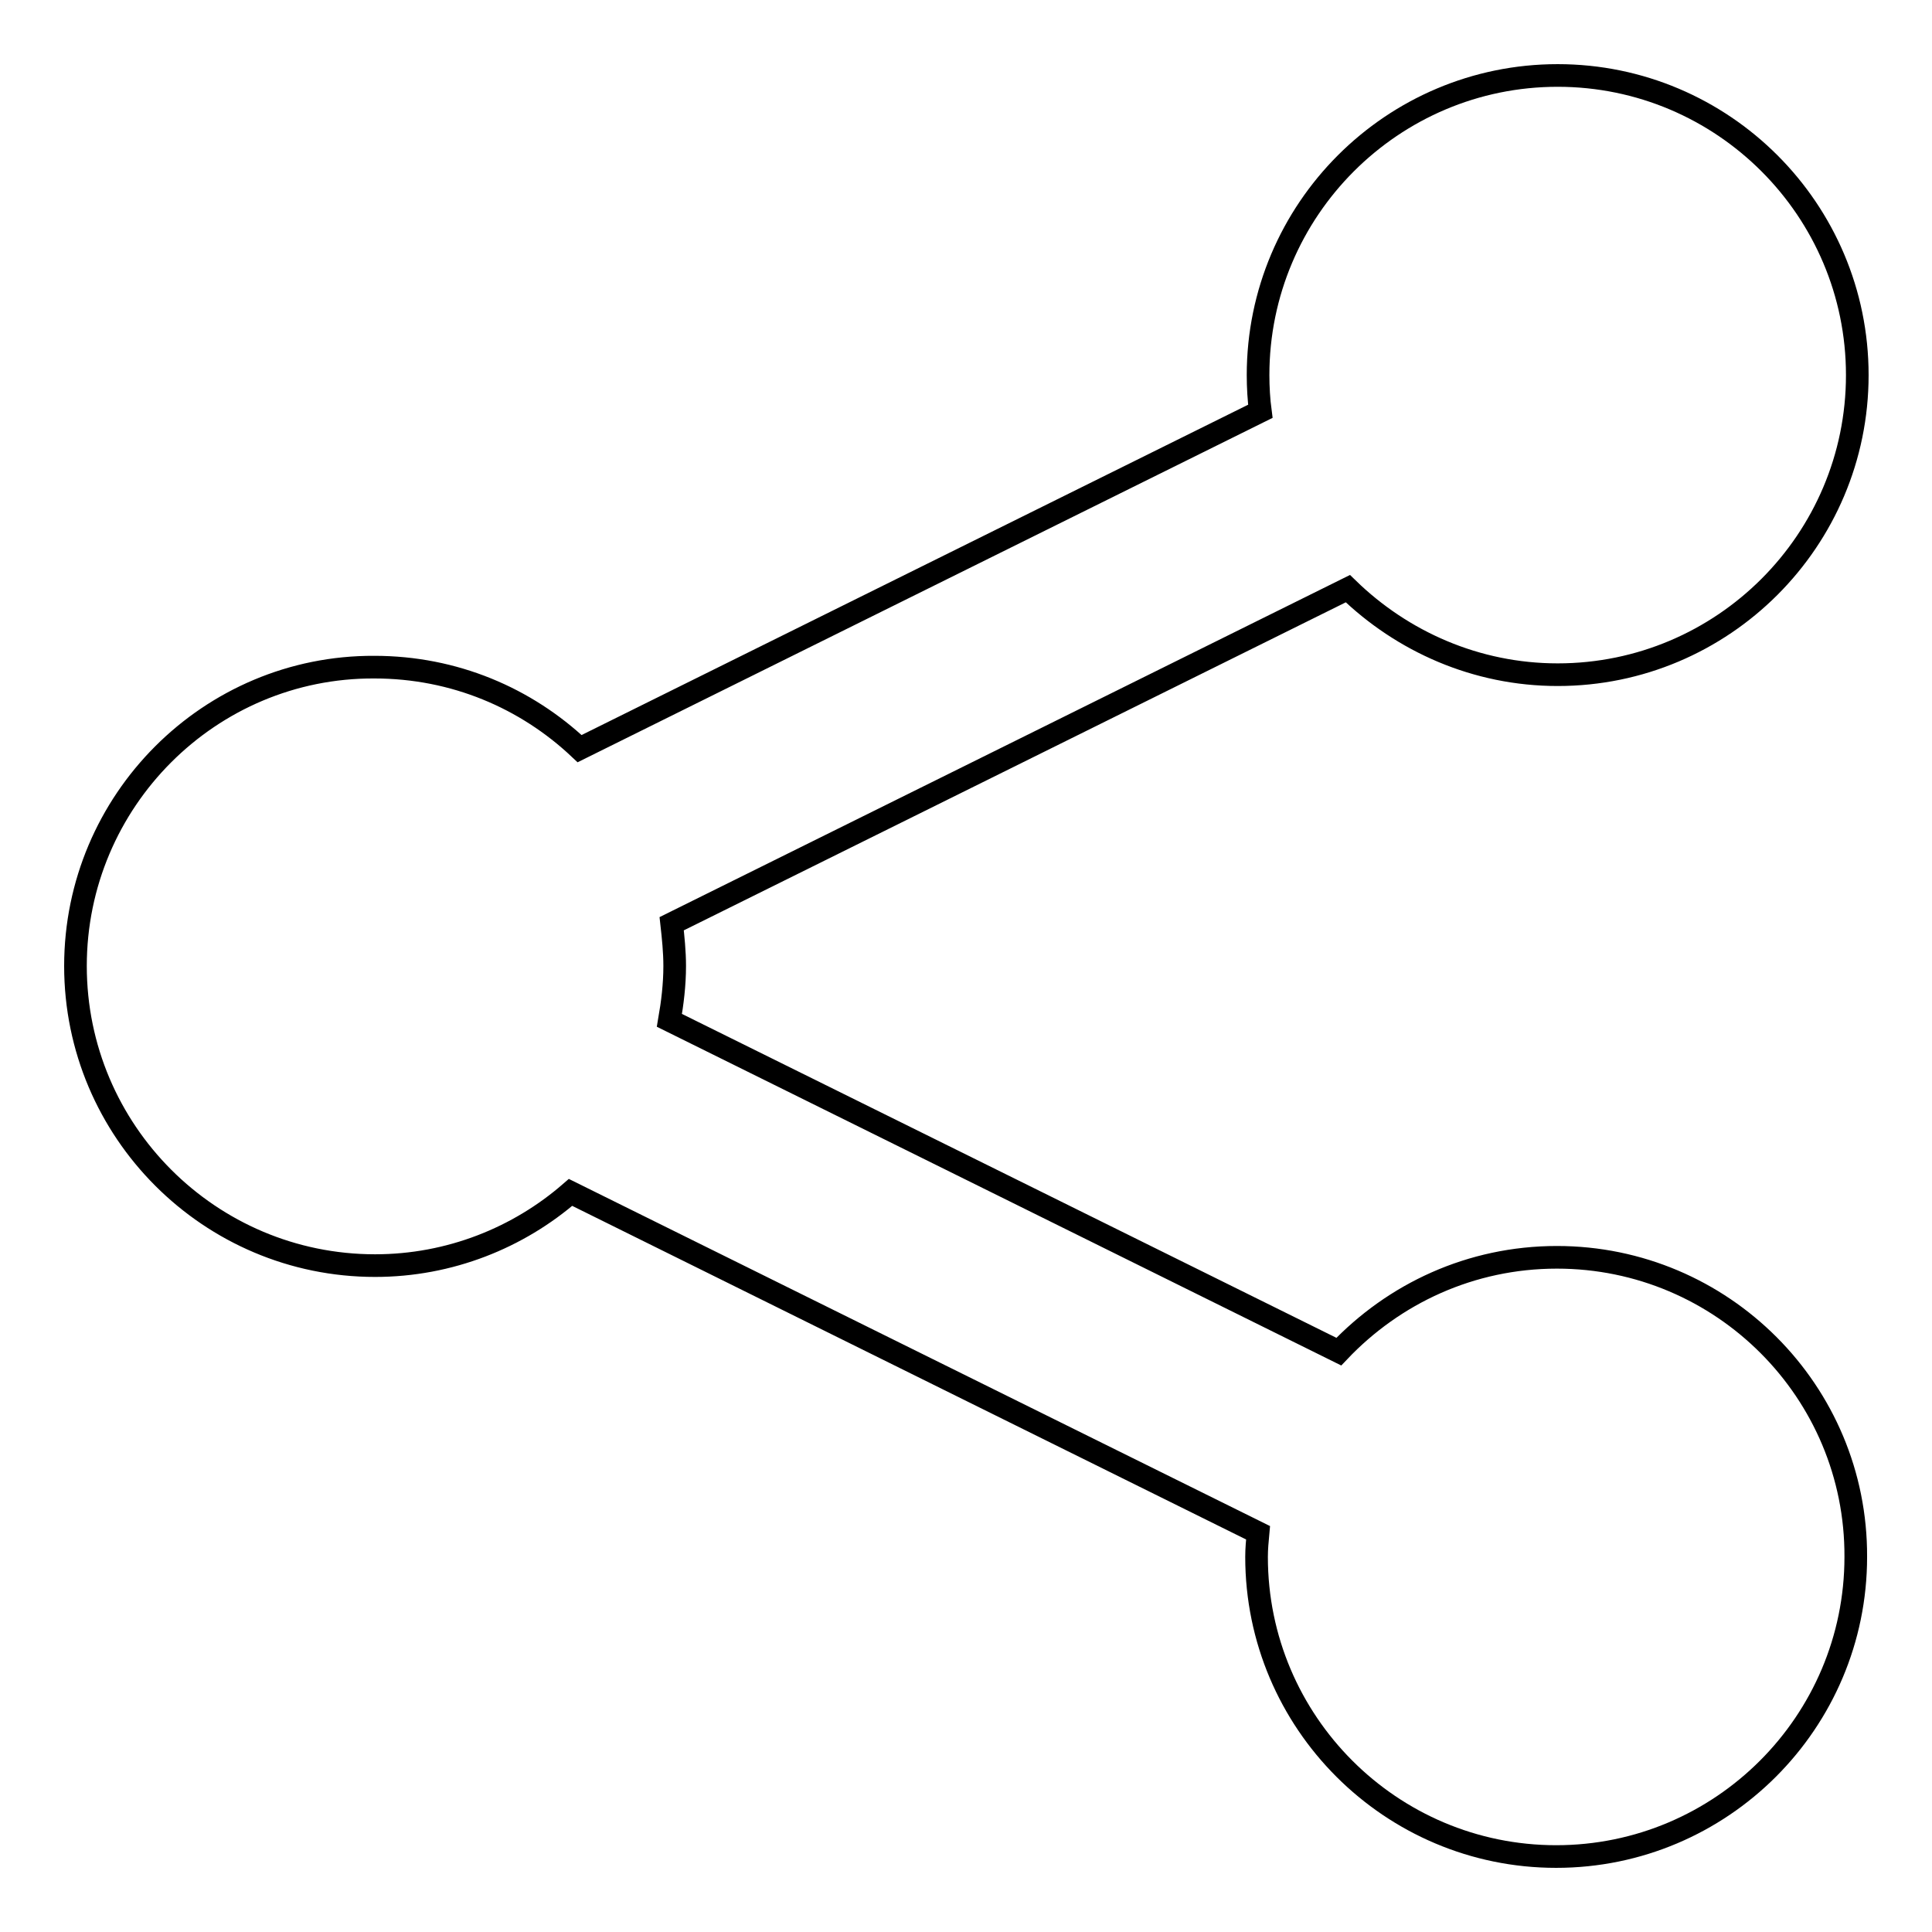
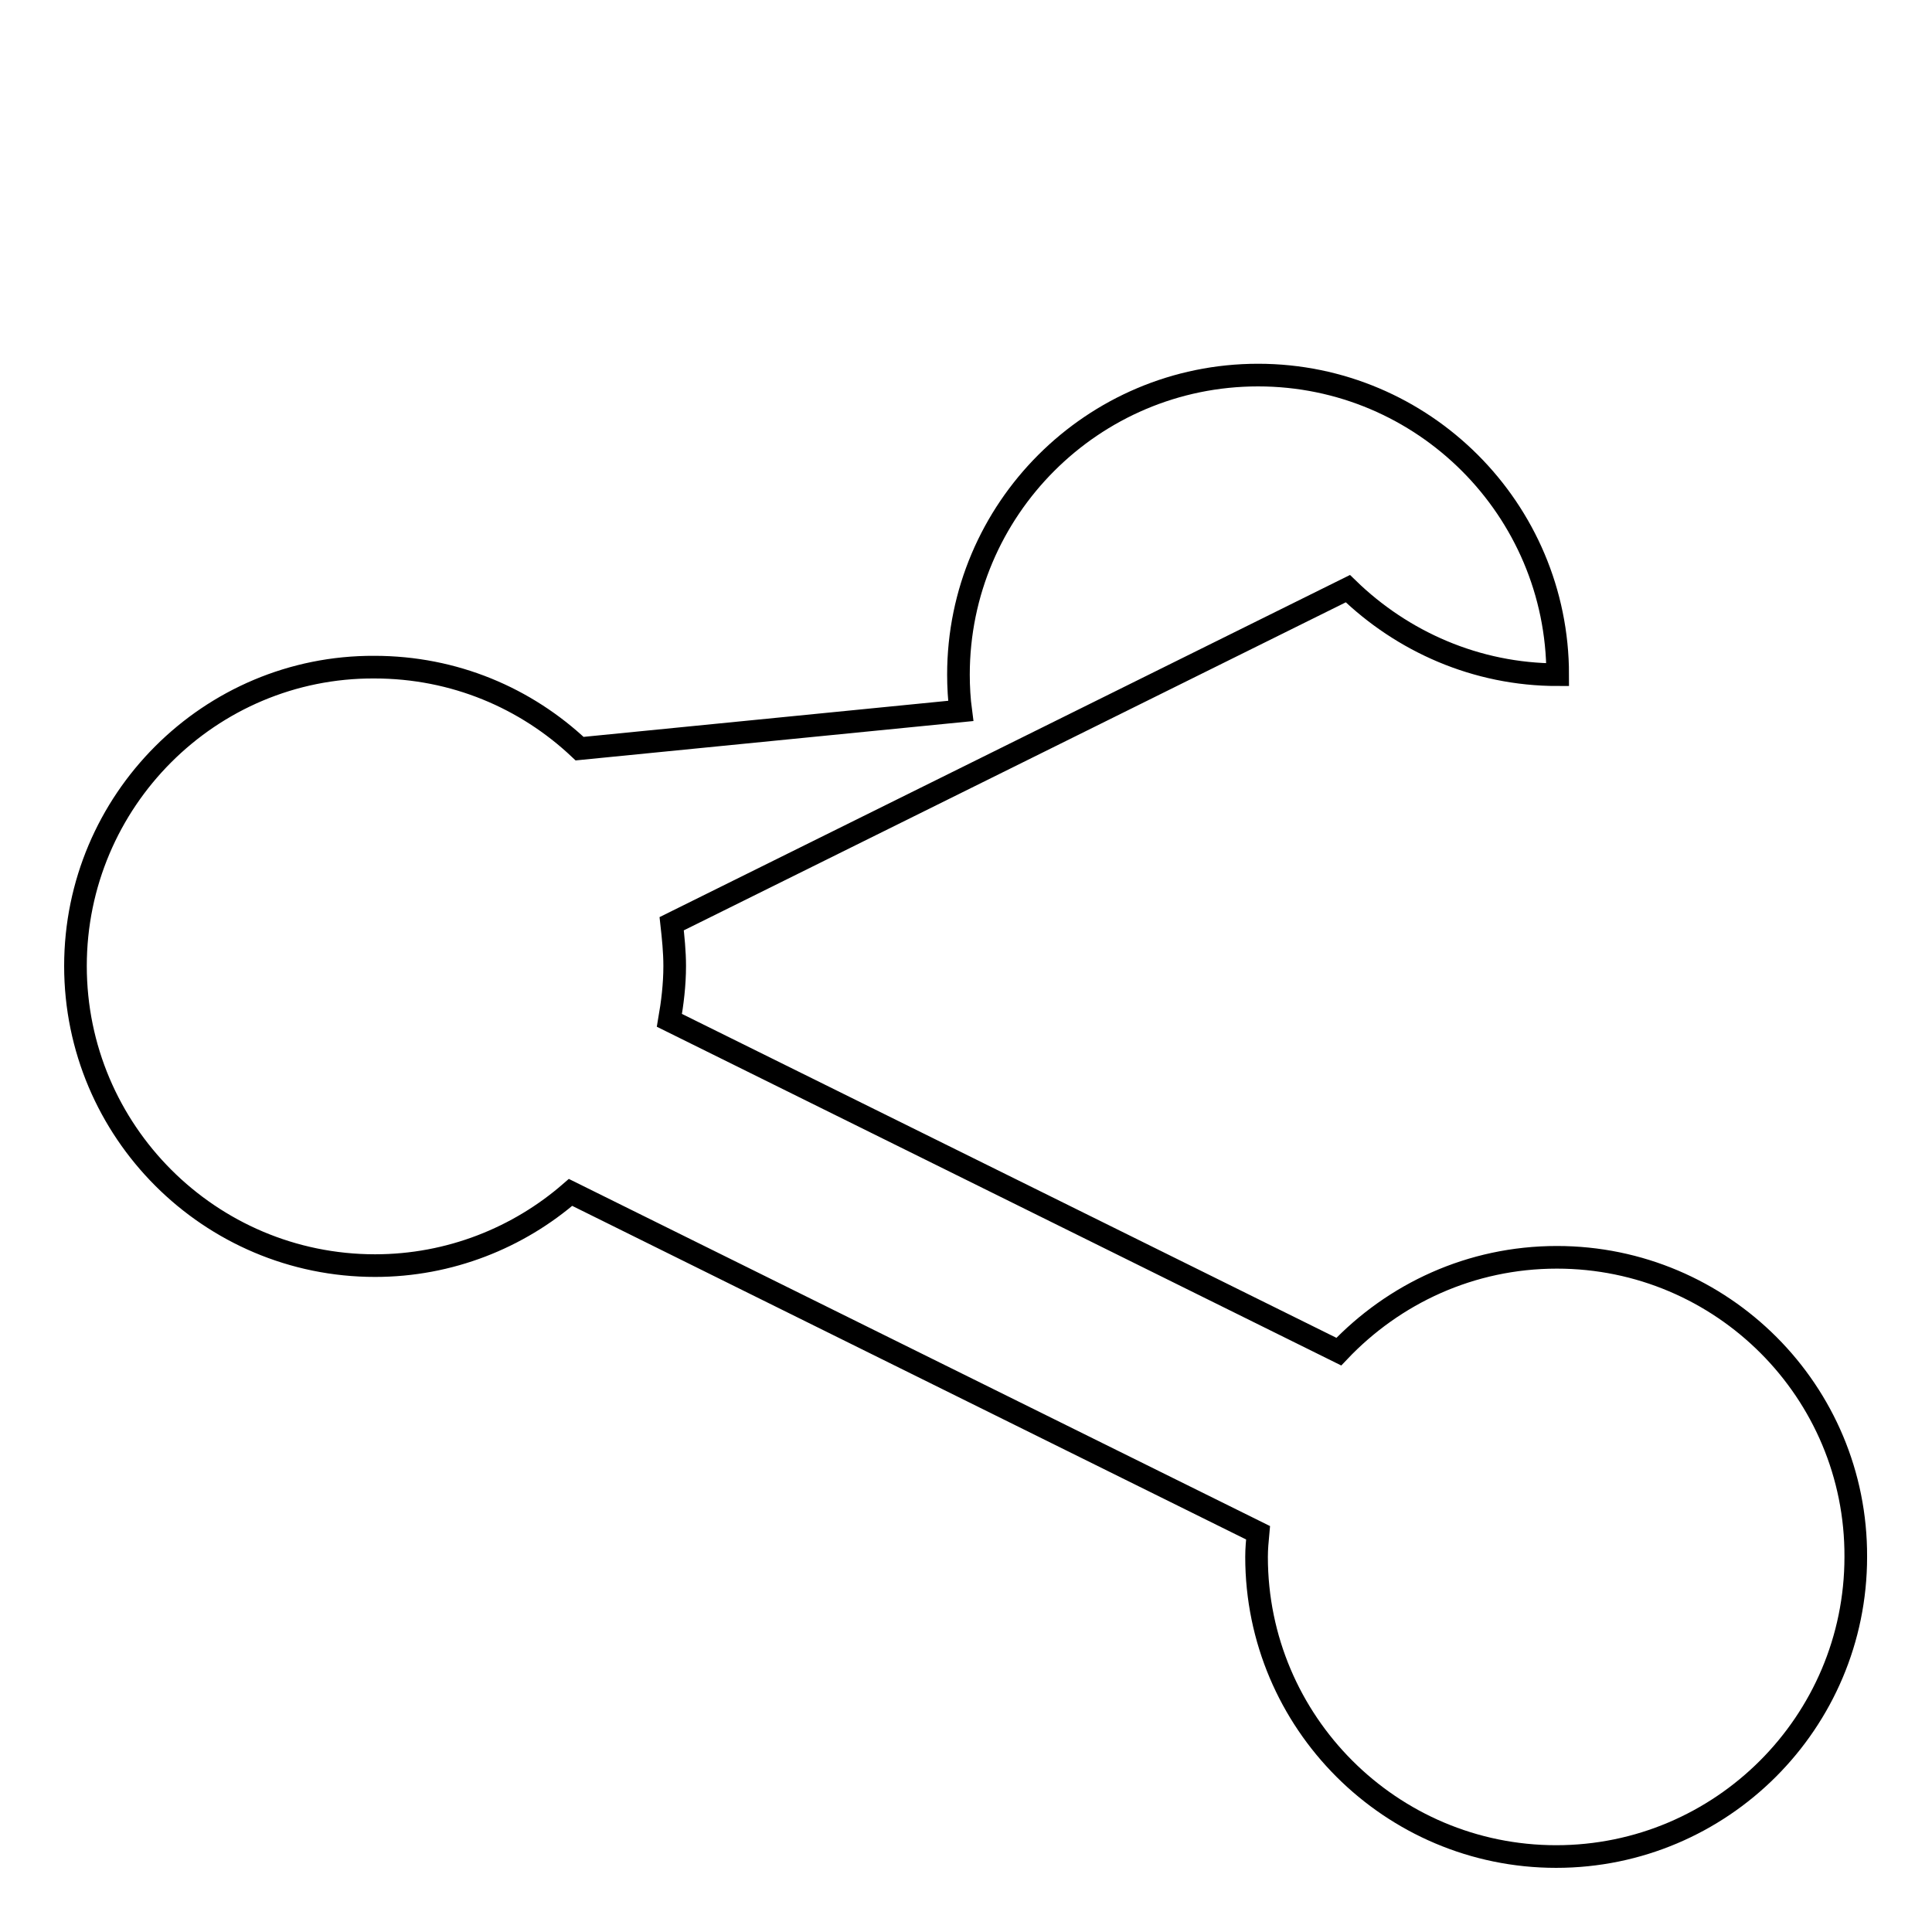
<svg xmlns="http://www.w3.org/2000/svg" version="1.1" x="0px" y="0px" viewBox="0 0 256 256" enable-background="new 0 0 256 256" xml:space="preserve">
  <g>
    <g>
-       <path stroke-width="3" fill-opacity="0" stroke="#000000" d="M206.3,166.6c-11.4,0-21.6,4.8-28.9,12.5l-88.7-43.9c0.4-2.3,0.7-4.7,0.7-7.2c0-1.9-0.2-3.8-0.4-5.6L178.6,78c7.2,7,17,11.4,27.8,11.4c21.9,0,39.7-17.8,39.7-39.7c0-21.9-17.8-39.7-39.7-39.7s-39.7,17.8-39.7,39.7c0,1.6,0.1,3.3,0.3,4.8L76.8,99.2c-7.1-6.7-16.6-10.8-27.2-10.8C27.8,88.3,10,106.1,10,128c0,21.9,17.8,39.7,39.7,39.7c9.9,0,19-3.7,25.9-9.7l91.1,45.1c-0.1,1.1-0.2,2.1-0.2,3.2c0,21.9,17.8,39.7,39.7,39.7c21.9,0,39.7-17.8,39.7-39.7C246,184.4,228.2,166.6,206.3,166.6z" />
+       <path stroke-width="3" fill-opacity="0" stroke="#000000" d="M206.3,166.6c-11.4,0-21.6,4.8-28.9,12.5l-88.7-43.9c0.4-2.3,0.7-4.7,0.7-7.2c0-1.9-0.2-3.8-0.4-5.6L178.6,78c7.2,7,17,11.4,27.8,11.4c0-21.9-17.8-39.7-39.7-39.7s-39.7,17.8-39.7,39.7c0,1.6,0.1,3.3,0.3,4.8L76.8,99.2c-7.1-6.7-16.6-10.8-27.2-10.8C27.8,88.3,10,106.1,10,128c0,21.9,17.8,39.7,39.7,39.7c9.9,0,19-3.7,25.9-9.7l91.1,45.1c-0.1,1.1-0.2,2.1-0.2,3.2c0,21.9,17.8,39.7,39.7,39.7c21.9,0,39.7-17.8,39.7-39.7C246,184.4,228.2,166.6,206.3,166.6z" />
    </g>
  </g>
</svg>